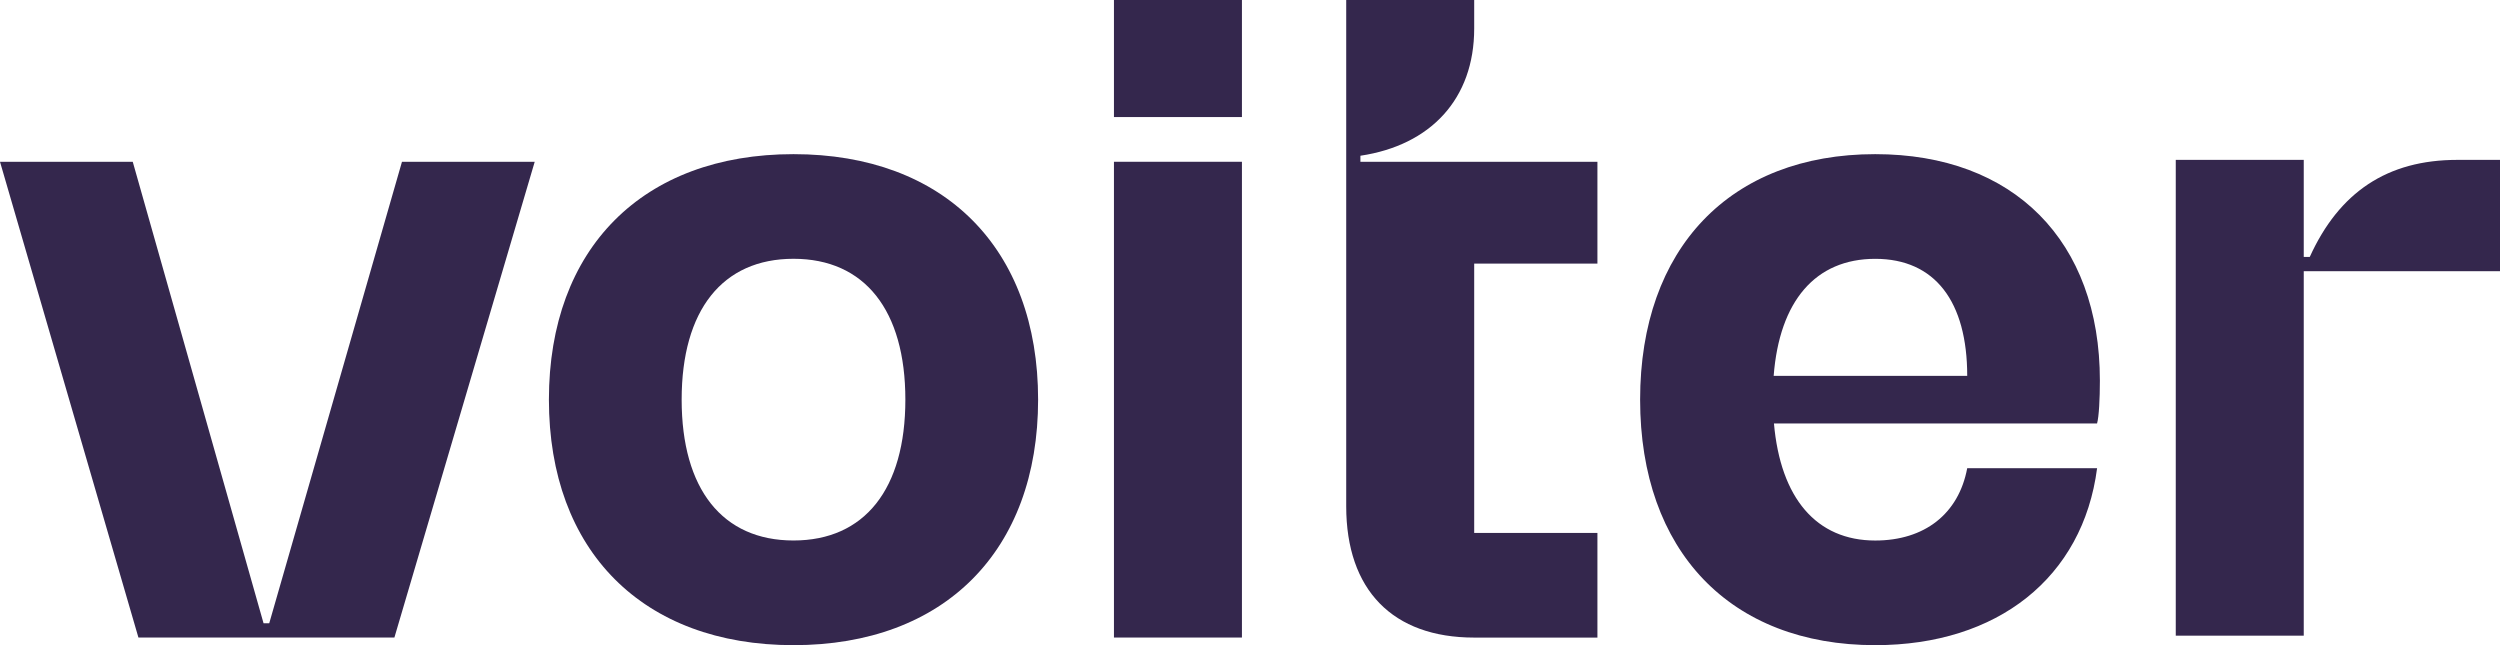
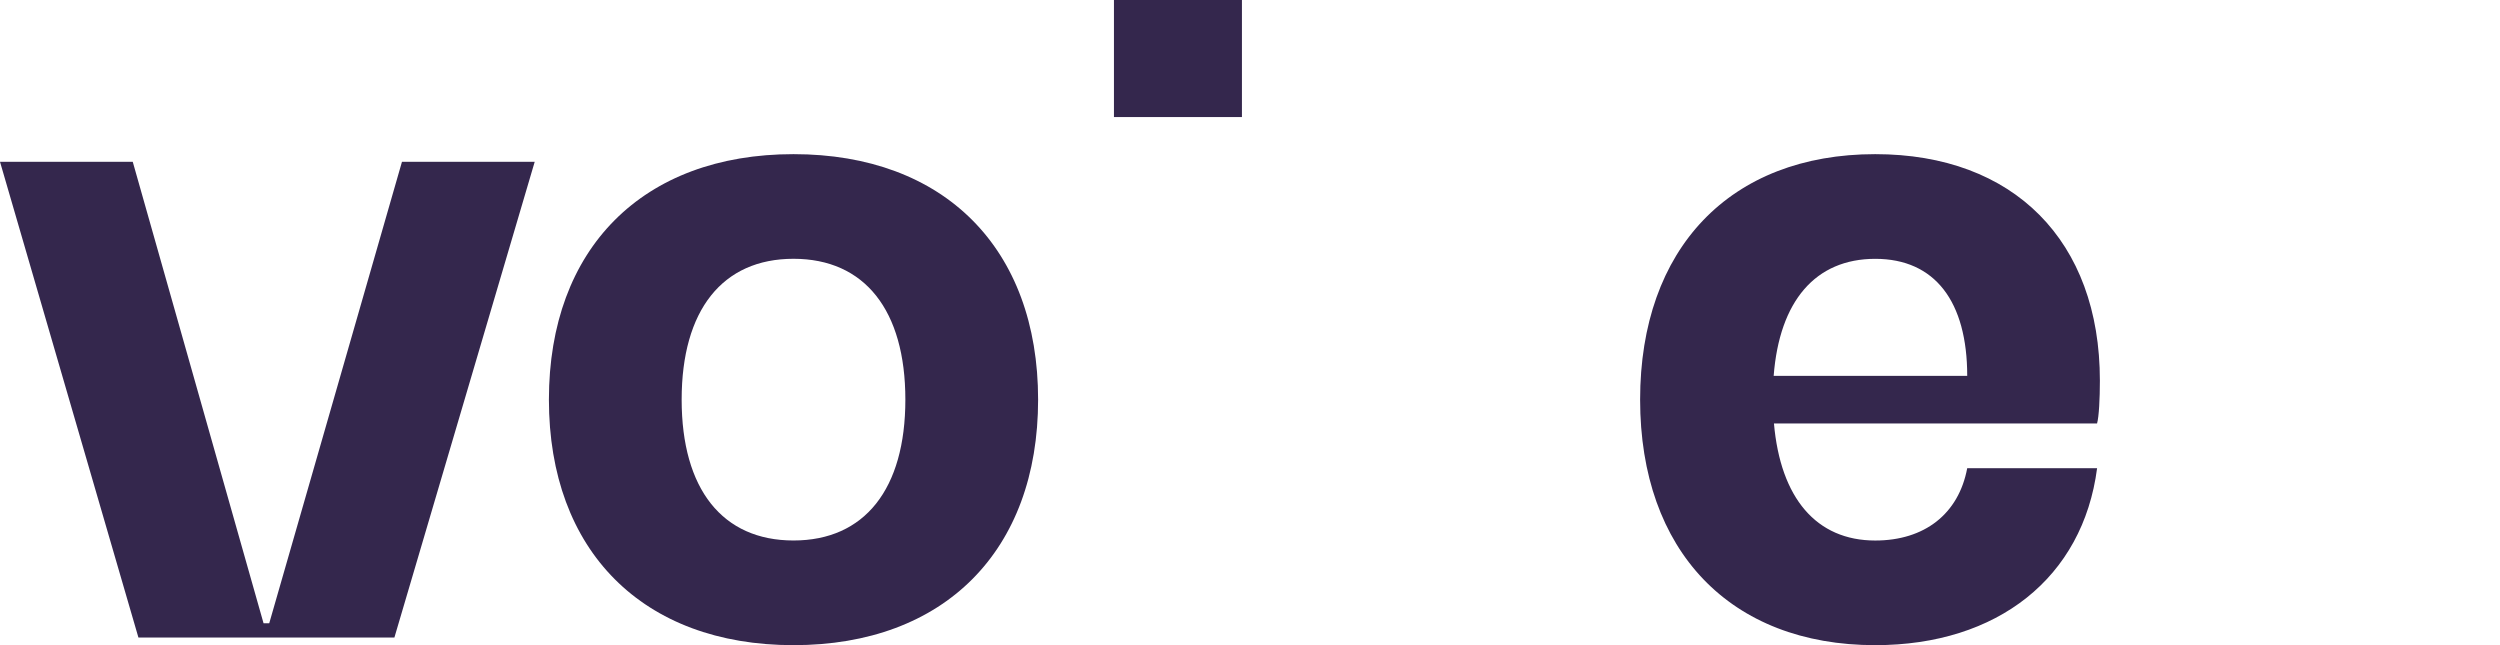
<svg xmlns="http://www.w3.org/2000/svg" id="Layer_2" viewBox="0 0 620 160">
  <defs>
    <style>.cls-1{fill:#34274d;}</style>
  </defs>
  <g id="Layer_1-2">
-     <path class="cls-1" d="m609.42,39.65c-17.4,0-29.31,8.02-36.6,24.07h-1.49v-24.07h-31.74v117.99h31.74v-90.38h48.67v-27.61h-10.58Z" />
    <path class="cls-1" d="m66.77,154.57h-1.41L32.92,40.12H0l34.33,117.99h63.48l34.8-117.99h-32.92l-32.92,114.45Z" />
    <path class="cls-1" d="m196.79,38.23c-37.38,0-60.66,23.36-60.66,60.88s23.28,60.89,60.66,60.89,60.66-23.36,60.66-60.89-23.28-60.88-60.66-60.88Zm0,95.81c-17.63,0-27.74-12.74-27.74-34.93s10.11-34.93,27.74-34.93,27.74,12.74,27.74,34.93-10.11,34.93-27.74,34.93Z" />
-     <path class="cls-1" d="m337.39,38.62c17.4-2.6,28.21-14.08,28.21-31.54V0h-31.74v125.55c0,20.77,11.52,32.57,31.74,32.57h30.56v-25.96h-30.56v-66.78h30.56v-25.25h-58.78v-1.49Z" />
-     <path class="cls-1" d="m308,40.12h-31.74v117.99h31.74V40.12Z" />
    <path class="cls-1" d="m465.06,38.23c-35.97,0-58.31,23.36-58.31,60.88s22.34,60.89,58.31,60.89c30.33,0,51.49-16.75,55.02-43.89h-32.21c-2.12,11.33-10.58,17.94-22.81,17.94-14.62,0-23.5-10.54-25.12-29.03h80.13c.47-1.65.7-6.14.7-10.62,0-34.69-21.39-56.17-55.72-56.17Zm-25.19,54.99c1.43-18.56,10.35-29.03,25.19-29.03s22.81,10.62,22.81,29.03h-47.99Z" />
    <path class="cls-1" d="m308,0h-31.74v29.03h31.74V0Z" />
  </g>
</svg>